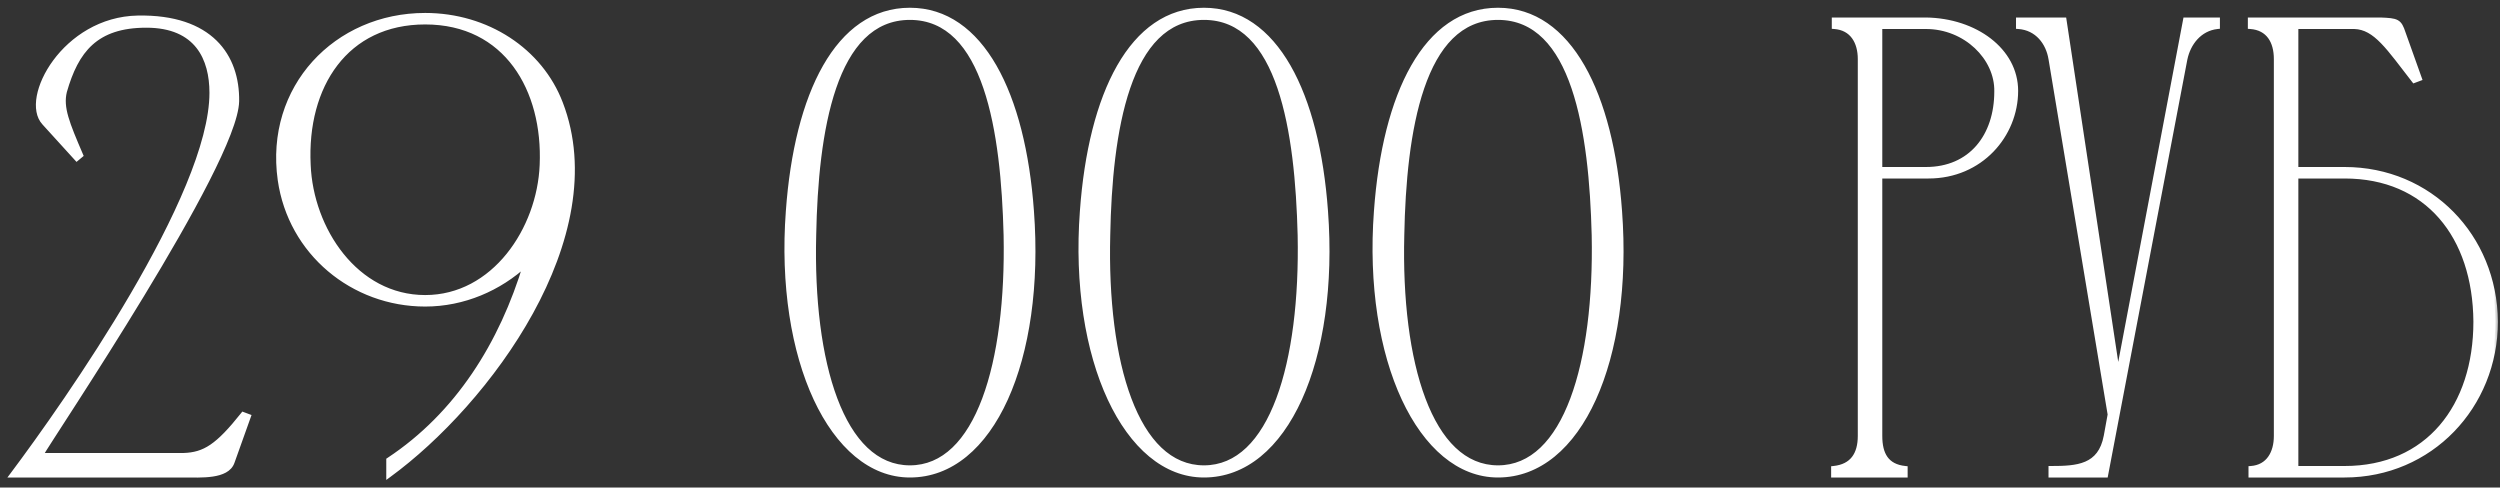
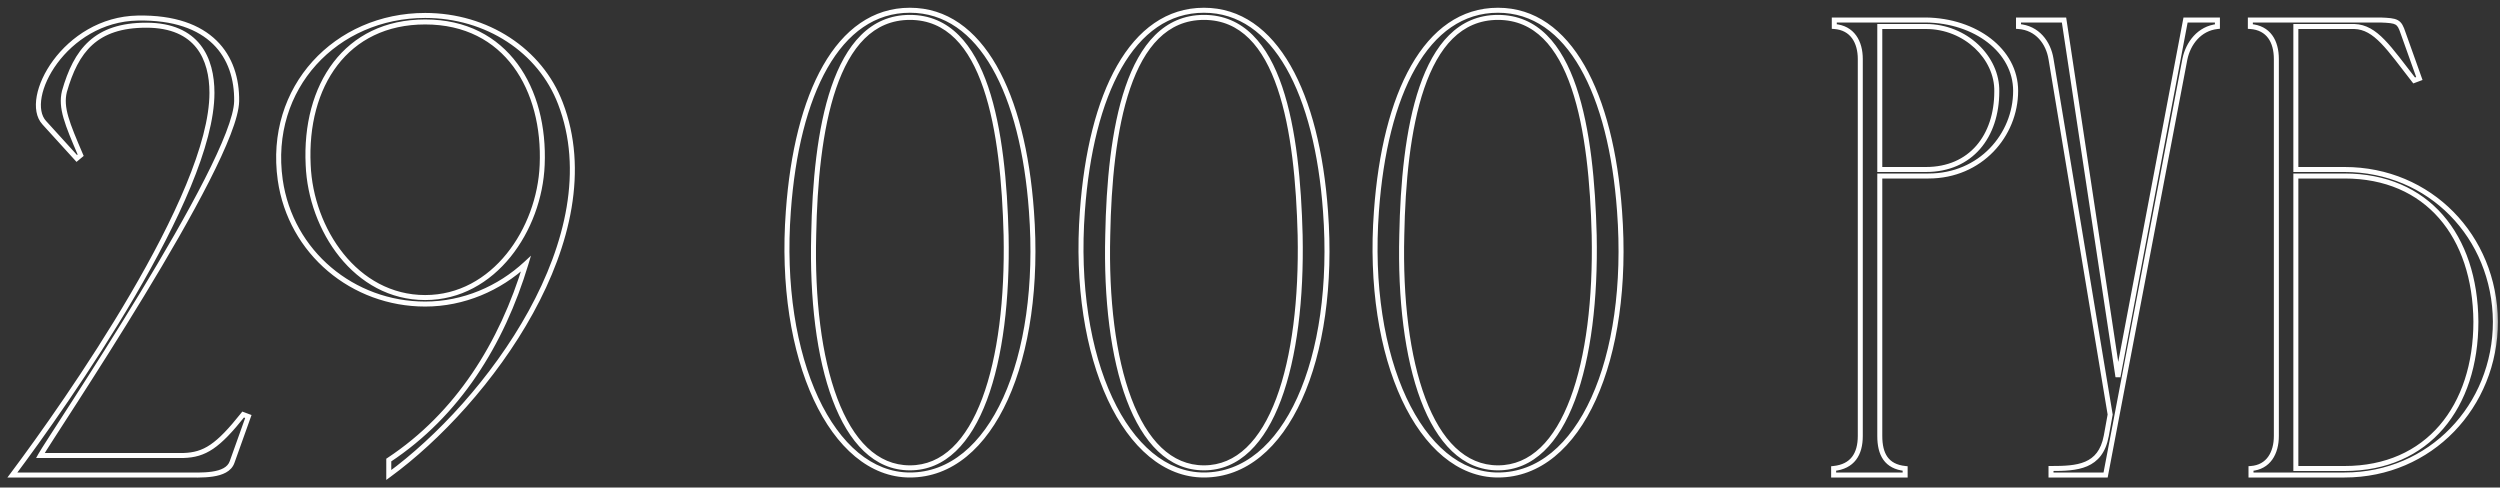
<svg xmlns="http://www.w3.org/2000/svg" width="200" height="39" viewBox="0 0 200 39" fill="none">
  <rect x="0" y="0" width="200" height="39" fill="#333333" stroke="none" />
  <mask id="path-1-outside-1_5967_44" maskUnits="userSpaceOnUse" x="0" y="0" width="200" height="39" fill="black">
    <rect fill="white" width="200" height="39" />
    <path d="M11.028 1.444C16.852 1.34 18.984 4.512 18.932 8.1C18.828 13.092 4.06 34.932 3.228 36.44H14.668C16.384 36.388 17.424 35.712 19.452 33.164L19.868 33.32L18.568 36.96C18.152 38.156 16.072 38 14.668 38H0.992C5.36 32.176 16.956 15.64 16.956 7.424C16.956 4.72 15.812 2.016 11.704 2.016C7.648 2.016 6.088 4.044 5.152 7.32C4.84 8.62 5.36 9.868 6.452 12.416L6.14 12.676L3.54 9.816C1.772 7.892 5.152 1.548 11.028 1.444ZM34.014 24.324C28.242 24.324 23.25 20.216 22.418 14.392C21.378 7.008 26.89 1.236 34.014 1.236C38.954 1.236 43.218 4.044 44.83 8.256C48.938 18.916 39.006 32.228 31.102 38V36.804C36.614 33.164 40.15 27.496 42.074 21.1C39.942 23.076 37.082 24.324 34.014 24.324ZM34.014 1.756C27.67 1.756 24.342 6.852 24.654 13.196C24.862 18.344 28.45 23.804 34.014 23.804C39.526 23.804 43.166 18.344 43.374 13.196C43.634 7.164 40.514 1.756 34.014 1.756ZM72.792 0.82C78.512 0.82 81.84 7.528 82.516 16.888C83.4 28.744 79.344 38 72.792 38C66.604 38 62.184 28.744 63.068 16.888C63.744 7.528 67.02 0.82 72.792 0.82ZM72.792 37.428C78.252 37.428 80.696 29.004 80.488 18.812C80.28 10.544 78.928 1.392 72.792 1.392C66.656 1.392 65.252 10.544 65.096 18.812C64.836 29.004 67.332 37.428 72.792 37.428ZM96.316 0.82C102.036 0.82 105.364 7.528 106.04 16.888C106.924 28.744 102.868 38 96.316 38C90.127 38 85.707 28.744 86.591 16.888C87.267 7.528 90.543 0.82 96.316 0.82ZM96.316 37.428C101.776 37.428 104.22 29.004 104.012 18.812C103.804 10.544 102.452 1.392 96.316 1.392C90.18 1.392 88.775 10.544 88.62 18.812C88.359 29.004 90.856 37.428 96.316 37.428ZM119.839 0.82C125.559 0.82 128.887 7.528 129.563 16.888C130.447 28.744 126.391 38 119.839 38C113.651 38 109.231 28.744 110.115 16.888C110.791 7.528 114.067 0.82 119.839 0.82ZM119.839 37.428C125.299 37.428 127.743 29.004 127.535 18.812C127.327 10.544 125.975 1.392 119.839 1.392C113.703 1.392 112.299 10.544 112.143 18.812C111.883 29.004 114.379 37.428 119.839 37.428ZM146.743 2.12V1.6H154.075C158.027 1.652 161.251 4.044 161.251 7.268C161.251 10.804 158.443 14.08 154.283 14.08H150.383V34.88C150.383 36.336 150.903 37.324 152.411 37.48V38H146.691V37.48C148.199 37.324 148.823 36.336 148.823 34.88V4.668V4.72C148.823 3.368 148.199 2.224 146.743 2.12ZM154.075 2.12H150.383V13.56H154.075C157.663 13.56 159.743 10.908 159.743 7.32C159.795 4.616 157.247 2.12 154.075 2.12ZM168.501 34.88L168.813 33.164L164.081 4.72C163.873 3.42 162.989 2.224 161.481 2.12V1.6H163.561H165.121L169.437 30.148L174.845 1.6H177.393V2.12C175.937 2.276 175.053 3.472 174.793 4.72L168.449 38H164.081V37.48C166.161 37.48 168.033 37.376 168.501 34.88ZM180.028 2.12V1.6H190.428C191.78 1.652 191.936 1.704 192.248 2.64L193.548 6.28L193.132 6.436C191.104 3.836 190.064 2.172 188.348 2.12H183.668V13.56H187.568C194.38 13.56 199.58 18.916 199.632 25.728C199.632 32.488 194.432 38 187.568 38H180.08V37.48C181.484 37.376 182.108 36.232 182.108 34.88V4.72C182.108 3.316 181.484 2.224 180.028 2.12ZM198.072 25.728C198.02 18.864 194.172 14.08 187.568 14.08H183.668V37.48H187.568C194.224 37.48 198.072 32.54 198.072 25.728Z" />
  </mask>
-   <path d="M11.028 1.444C16.852 1.34 18.984 4.512 18.932 8.1C18.828 13.092 4.06 34.932 3.228 36.44H14.668C16.384 36.388 17.424 35.712 19.452 33.164L19.868 33.32L18.568 36.96C18.152 38.156 16.072 38 14.668 38H0.992C5.36 32.176 16.956 15.64 16.956 7.424C16.956 4.72 15.812 2.016 11.704 2.016C7.648 2.016 6.088 4.044 5.152 7.32C4.84 8.62 5.36 9.868 6.452 12.416L6.14 12.676L3.54 9.816C1.772 7.892 5.152 1.548 11.028 1.444ZM34.014 24.324C28.242 24.324 23.25 20.216 22.418 14.392C21.378 7.008 26.89 1.236 34.014 1.236C38.954 1.236 43.218 4.044 44.83 8.256C48.938 18.916 39.006 32.228 31.102 38V36.804C36.614 33.164 40.15 27.496 42.074 21.1C39.942 23.076 37.082 24.324 34.014 24.324ZM34.014 1.756C27.67 1.756 24.342 6.852 24.654 13.196C24.862 18.344 28.45 23.804 34.014 23.804C39.526 23.804 43.166 18.344 43.374 13.196C43.634 7.164 40.514 1.756 34.014 1.756ZM72.792 0.82C78.512 0.82 81.84 7.528 82.516 16.888C83.4 28.744 79.344 38 72.792 38C66.604 38 62.184 28.744 63.068 16.888C63.744 7.528 67.02 0.82 72.792 0.82ZM72.792 37.428C78.252 37.428 80.696 29.004 80.488 18.812C80.28 10.544 78.928 1.392 72.792 1.392C66.656 1.392 65.252 10.544 65.096 18.812C64.836 29.004 67.332 37.428 72.792 37.428ZM96.316 0.82C102.036 0.82 105.364 7.528 106.04 16.888C106.924 28.744 102.868 38 96.316 38C90.127 38 85.707 28.744 86.591 16.888C87.267 7.528 90.543 0.82 96.316 0.82ZM96.316 37.428C101.776 37.428 104.22 29.004 104.012 18.812C103.804 10.544 102.452 1.392 96.316 1.392C90.18 1.392 88.775 10.544 88.62 18.812C88.359 29.004 90.856 37.428 96.316 37.428ZM119.839 0.82C125.559 0.82 128.887 7.528 129.563 16.888C130.447 28.744 126.391 38 119.839 38C113.651 38 109.231 28.744 110.115 16.888C110.791 7.528 114.067 0.82 119.839 0.82ZM119.839 37.428C125.299 37.428 127.743 29.004 127.535 18.812C127.327 10.544 125.975 1.392 119.839 1.392C113.703 1.392 112.299 10.544 112.143 18.812C111.883 29.004 114.379 37.428 119.839 37.428ZM146.743 2.12V1.6H154.075C158.027 1.652 161.251 4.044 161.251 7.268C161.251 10.804 158.443 14.08 154.283 14.08H150.383V34.88C150.383 36.336 150.903 37.324 152.411 37.48V38H146.691V37.48C148.199 37.324 148.823 36.336 148.823 34.88V4.668V4.72C148.823 3.368 148.199 2.224 146.743 2.12ZM154.075 2.12H150.383V13.56H154.075C157.663 13.56 159.743 10.908 159.743 7.32C159.795 4.616 157.247 2.12 154.075 2.12ZM168.501 34.88L168.813 33.164L164.081 4.72C163.873 3.42 162.989 2.224 161.481 2.12V1.6H163.561H165.121L169.437 30.148L174.845 1.6H177.393V2.12C175.937 2.276 175.053 3.472 174.793 4.72L168.449 38H164.081V37.48C166.161 37.48 168.033 37.376 168.501 34.88ZM180.028 2.12V1.6H190.428C191.78 1.652 191.936 1.704 192.248 2.64L193.548 6.28L193.132 6.436C191.104 3.836 190.064 2.172 188.348 2.12H183.668V13.56H187.568C194.38 13.56 199.58 18.916 199.632 25.728C199.632 32.488 194.432 38 187.568 38H180.08V37.48C181.484 37.376 182.108 36.232 182.108 34.88V4.72C182.108 3.316 181.484 2.224 180.028 2.12ZM198.072 25.728C198.02 18.864 194.172 14.08 187.568 14.08H183.668V37.48H187.568C194.224 37.48 198.072 32.54 198.072 25.728Z" fill="white" />
  <path d="M11.028 1.444L11.032 1.644L11.032 1.644L11.028 1.444ZM18.932 8.1L19.132 8.104L19.132 8.103L18.932 8.1ZM3.228 36.44L3.053 36.343L2.889 36.64H3.228V36.44ZM14.668 36.44V36.64L14.674 36.64L14.668 36.44ZM19.452 33.164L19.522 32.977L19.386 32.926L19.296 33.039L19.452 33.164ZM19.868 33.32L20.057 33.387L20.123 33.202L19.938 33.133L19.868 33.32ZM18.568 36.96L18.38 36.893L18.379 36.894L18.568 36.96ZM0.992 38L0.832 37.88L0.592 38.2H0.992V38ZM5.152 7.32L4.96 7.265L4.958 7.273L5.152 7.32ZM6.452 12.416L6.58 12.57L6.695 12.474L6.636 12.337L6.452 12.416ZM6.14 12.676L5.992 12.81L6.121 12.952L6.268 12.83L6.14 12.676ZM3.54 9.816L3.688 9.681L3.687 9.681L3.54 9.816ZM11.032 1.644C13.908 1.593 15.838 2.35 17.044 3.53C18.249 4.711 18.758 6.342 18.732 8.097L19.132 8.103C19.159 6.27 18.627 4.521 17.324 3.245C16.02 1.968 13.973 1.191 11.025 1.244L11.032 1.644ZM18.732 8.096C18.72 8.683 18.489 9.542 18.075 10.617C17.663 11.686 17.078 12.948 16.373 14.331C14.965 17.098 13.086 20.338 11.182 23.473C9.279 26.607 7.353 29.633 5.85 31.97C4.352 34.299 3.265 35.959 3.053 36.343L3.403 36.537C3.607 36.167 4.678 34.531 6.187 32.186C7.69 29.848 9.618 26.819 11.524 23.68C13.43 20.543 15.314 17.293 16.73 14.513C17.438 13.123 18.029 11.848 18.448 10.761C18.865 9.68 19.118 8.765 19.132 8.104L18.732 8.096ZM3.228 36.64H14.668V36.24H3.228V36.64ZM14.674 36.64C15.563 36.613 16.291 36.422 17.055 35.904C17.81 35.392 18.593 34.565 19.609 33.288L19.296 33.039C18.284 34.311 17.532 35.096 16.831 35.572C16.14 36.042 15.489 36.215 14.662 36.24L14.674 36.64ZM19.382 33.351L19.798 33.507L19.938 33.133L19.522 32.977L19.382 33.351ZM19.68 33.253L18.38 36.893L18.757 37.027L20.057 33.387L19.68 33.253ZM18.379 36.894C18.212 37.377 17.698 37.621 16.959 37.731C16.231 37.838 15.385 37.8 14.668 37.8V38.2C15.356 38.2 16.251 38.24 17.018 38.126C17.775 38.014 18.509 37.739 18.757 37.026L18.379 36.894ZM14.668 37.8H0.992V38.2H14.668V37.8ZM1.152 38.12C3.339 35.205 7.335 29.608 10.785 23.71C12.51 20.761 14.101 17.733 15.261 14.925C16.419 12.121 17.156 9.518 17.156 7.424H16.756C16.756 9.438 16.044 11.983 14.891 14.772C13.741 17.557 12.159 20.568 10.44 23.508C7 29.388 3.014 34.971 0.832 37.88L1.152 38.12ZM17.156 7.424C17.156 6.049 16.866 4.645 16.028 3.582C15.183 2.51 13.806 1.816 11.704 1.816V2.216C13.711 2.216 14.96 2.874 15.714 3.83C16.474 4.795 16.756 6.095 16.756 7.424H17.156ZM11.704 1.816C9.641 1.816 8.185 2.333 7.124 3.291C6.069 4.245 5.432 5.613 4.96 7.265L5.345 7.375C5.809 5.751 6.419 4.467 7.392 3.588C8.36 2.713 9.711 2.216 11.704 2.216V1.816ZM4.958 7.273C4.791 7.967 4.85 8.641 5.083 9.455C5.315 10.263 5.724 11.225 6.268 12.495L6.636 12.337C6.088 11.059 5.691 10.123 5.468 9.345C5.246 8.573 5.201 7.973 5.347 7.367L4.958 7.273ZM6.324 12.262L6.012 12.522L6.268 12.83L6.58 12.57L6.324 12.262ZM6.288 12.541L3.688 9.681L3.392 9.951L5.992 12.81L6.288 12.541ZM3.687 9.681C3.306 9.266 3.18 8.584 3.335 7.747C3.488 6.916 3.914 5.967 4.579 5.066C5.908 3.266 8.169 1.695 11.032 1.644L11.025 1.244C8.012 1.297 5.644 2.95 4.257 4.829C3.563 5.768 3.108 6.772 2.941 7.675C2.776 8.571 2.89 9.404 3.393 9.951L3.687 9.681ZM22.418 14.392L22.22 14.42L22.22 14.42L22.418 14.392ZM44.83 8.256L44.643 8.327L44.644 8.328L44.83 8.256ZM31.102 38H30.902V38.394L31.22 38.161L31.102 38ZM31.102 36.804L30.992 36.637L30.902 36.696V36.804H31.102ZM42.074 21.1L42.266 21.158L42.478 20.453L41.938 20.953L42.074 21.1ZM24.654 13.196L24.854 13.188L24.854 13.186L24.654 13.196ZM43.374 13.196L43.174 13.187L43.174 13.188L43.374 13.196ZM34.014 24.124C28.337 24.124 23.434 20.085 22.616 14.364L22.22 14.42C23.067 20.347 28.147 24.524 34.014 24.524V24.124ZM22.616 14.364C21.594 7.108 27.004 1.436 34.014 1.436V1.036C26.777 1.036 21.162 6.908 22.22 14.42L22.616 14.364ZM34.014 1.436C38.88 1.436 43.064 4.2 44.643 8.327L45.017 8.185C43.373 3.888 39.029 1.036 34.014 1.036V1.436ZM44.644 8.328C46.667 13.579 45.24 19.506 42.295 24.865C39.353 30.22 34.914 34.969 30.984 37.839L31.22 38.161C35.195 35.259 39.674 30.466 42.646 25.057C45.616 19.652 47.101 13.593 45.017 8.184L44.644 8.328ZM31.302 38V36.804H30.902V38H31.302ZM31.212 36.971C36.773 33.299 40.332 27.586 42.266 21.158L41.883 21.042C39.968 27.406 36.455 33.029 30.992 36.637L31.212 36.971ZM41.938 20.953C39.84 22.898 37.028 24.124 34.014 24.124V24.524C37.137 24.524 40.044 23.254 42.21 21.247L41.938 20.953ZM34.014 1.556C30.783 1.556 28.305 2.857 26.68 4.975C25.058 7.089 24.297 9.999 24.454 13.206L24.854 13.186C24.7 10.049 25.446 7.239 26.997 5.219C28.543 3.203 30.901 1.956 34.014 1.956V1.556ZM24.454 13.204C24.56 15.819 25.523 18.512 27.17 20.556C28.819 22.602 31.161 24.004 34.014 24.004V23.604C31.304 23.604 29.07 22.276 27.482 20.305C25.891 18.332 24.956 15.721 24.854 13.188L24.454 13.204ZM34.014 24.004C36.842 24.004 39.184 22.602 40.839 20.556C42.492 18.513 43.468 15.819 43.574 13.204L43.174 13.188C43.072 15.721 42.125 18.331 40.528 20.305C38.933 22.276 36.698 23.604 34.014 23.604V24.004ZM43.574 13.205C43.706 10.155 42.983 7.246 41.39 5.095C39.792 2.937 37.327 1.556 34.014 1.556V1.956C37.202 1.956 39.547 3.279 41.069 5.333C42.595 7.394 43.303 10.205 43.174 13.187L43.574 13.205ZM82.516 16.888L82.316 16.902L82.316 16.903L82.516 16.888ZM63.068 16.888L63.267 16.903L63.267 16.902L63.068 16.888ZM80.488 18.812L80.688 18.808L80.688 18.807L80.488 18.812ZM65.096 18.812L65.296 18.817L65.296 18.816L65.096 18.812ZM72.792 1.02C75.558 1.02 77.763 2.637 79.372 5.443C80.983 8.255 81.979 12.238 82.316 16.902L82.715 16.874C82.376 12.178 81.371 8.127 79.719 5.245C78.064 2.357 75.746 0.62 72.792 0.62V1.02ZM82.316 16.903C82.757 22.808 81.965 28.05 80.26 31.807C78.554 35.567 75.957 37.8 72.792 37.8V38.2C76.179 38.2 78.885 35.805 80.624 31.973C82.364 28.138 83.159 22.824 82.715 16.873L82.316 16.903ZM72.792 37.8C69.811 37.8 67.212 35.57 65.459 31.806C63.709 28.047 62.827 22.805 63.267 16.903L62.868 16.873C62.424 22.827 63.311 28.14 65.096 31.974C66.879 35.802 69.584 38.2 72.792 38.2V37.8ZM63.267 16.902C63.604 12.238 64.588 8.254 66.192 5.443C67.794 2.637 69.999 1.02 72.792 1.02V0.62C69.812 0.62 67.493 2.357 65.845 5.245C64.199 8.128 63.207 12.178 62.868 16.874L63.267 16.902ZM72.792 37.628C75.65 37.628 77.675 35.418 78.952 32.012C80.232 28.599 80.792 23.917 80.688 18.808L80.288 18.816C80.391 23.899 79.833 28.525 78.578 31.872C77.32 35.226 75.393 37.228 72.792 37.228V37.628ZM80.688 18.807C80.584 14.669 80.193 10.289 79.052 6.937C77.912 3.59 75.992 1.192 72.792 1.192V1.592C75.727 1.592 77.551 3.77 78.673 7.066C79.794 10.357 80.184 14.687 80.288 18.817L80.688 18.807ZM72.792 1.192C69.592 1.192 67.658 3.589 66.512 6.937C65.364 10.289 64.974 14.67 64.896 18.808L65.296 18.816C65.374 14.686 65.763 10.357 66.89 7.066C68.019 3.771 69.856 1.592 72.792 1.592V1.192ZM64.896 18.807C64.765 23.916 65.325 28.599 66.612 32.013C67.895 35.418 69.934 37.628 72.792 37.628V37.228C70.189 37.228 68.25 35.226 66.986 31.872C65.724 28.525 65.166 23.9 65.296 18.817L64.896 18.807ZM106.04 16.888L105.84 16.902L105.84 16.903L106.04 16.888ZM86.591 16.888L86.791 16.903L86.791 16.902L86.591 16.888ZM104.012 18.812L104.211 18.808L104.211 18.807L104.012 18.812ZM88.62 18.812L88.82 18.817L88.82 18.816L88.62 18.812ZM96.316 1.02C99.082 1.02 101.287 2.637 102.895 5.443C104.506 8.255 105.503 12.238 105.84 16.902L106.239 16.874C105.9 12.178 104.895 8.127 103.243 5.245C101.588 2.357 99.269 0.62 96.316 0.62V1.02ZM105.84 16.903C106.28 22.808 105.489 28.05 103.784 31.807C102.078 35.567 99.48 37.8 96.316 37.8V38.2C99.703 38.2 102.409 35.805 104.148 31.973C105.888 28.138 106.683 22.824 106.239 16.873L105.84 16.903ZM96.316 37.8C93.335 37.8 90.736 35.57 88.983 31.806C87.233 28.047 86.351 22.805 86.791 16.903L86.392 16.873C85.948 22.827 86.835 28.14 88.62 31.974C90.403 35.802 93.108 38.2 96.316 38.2V37.8ZM86.791 16.902C87.128 12.238 88.112 8.254 89.716 5.443C91.318 2.637 93.523 1.02 96.316 1.02V0.62C93.336 0.62 91.017 2.357 89.369 5.245C87.723 8.128 86.731 12.178 86.392 16.874L86.791 16.902ZM96.316 37.628C99.174 37.628 101.199 35.418 102.476 32.012C103.756 28.599 104.316 23.917 104.211 18.808L103.812 18.816C103.915 23.899 103.357 28.525 102.102 31.872C100.844 35.226 98.917 37.228 96.316 37.228V37.628ZM104.211 18.807C104.107 14.669 103.717 10.289 102.576 6.937C101.436 3.59 99.516 1.192 96.316 1.192V1.592C99.251 1.592 101.075 3.77 102.197 7.066C103.318 10.357 103.708 14.687 103.812 18.817L104.211 18.807ZM96.316 1.192C93.116 1.192 91.182 3.589 90.036 6.937C88.888 10.289 88.498 14.67 88.42 18.808L88.82 18.816C88.897 14.686 89.287 10.357 90.414 7.066C91.543 3.771 93.379 1.592 96.316 1.592V1.192ZM88.42 18.807C88.289 23.916 88.849 28.599 90.135 32.013C91.419 35.418 93.458 37.628 96.316 37.628V37.228C93.713 37.228 91.774 35.226 90.51 31.872C89.248 28.525 88.69 23.9 88.82 18.817L88.42 18.807ZM129.563 16.888L129.364 16.902L129.364 16.903L129.563 16.888ZM110.115 16.888L110.315 16.903L110.315 16.902L110.115 16.888ZM127.535 18.812L127.735 18.808L127.735 18.807L127.535 18.812ZM112.143 18.812L112.343 18.817L112.343 18.816L112.143 18.812ZM119.839 1.02C122.606 1.02 124.811 2.637 126.419 5.443C128.03 8.255 129.027 12.238 129.364 16.902L129.763 16.874C129.424 12.178 128.419 8.127 126.766 5.245C125.112 2.357 122.793 0.62 119.839 0.62V1.02ZM129.364 16.903C129.804 22.808 129.013 28.05 127.308 31.807C125.602 35.567 123.004 37.8 119.839 37.8V38.2C123.227 38.2 125.933 35.805 127.672 31.973C129.412 28.138 130.207 22.824 129.763 16.873L129.364 16.903ZM119.839 37.8C116.859 37.8 114.26 35.57 112.507 31.806C110.756 28.047 109.875 22.805 110.315 16.903L109.916 16.873C109.472 22.827 110.358 28.14 112.144 31.974C113.927 35.802 116.632 38.2 119.839 38.2V37.8ZM110.315 16.902C110.652 12.238 111.636 8.254 113.24 5.443C114.842 2.637 117.047 1.02 119.839 1.02V0.62C116.86 0.62 114.541 2.357 112.893 5.245C111.247 8.128 110.255 12.178 109.916 16.874L110.315 16.902ZM119.839 37.628C122.698 37.628 124.723 35.418 126 32.012C127.28 28.599 127.84 23.917 127.735 18.808L127.335 18.816C127.439 23.899 126.881 28.525 125.626 31.872C124.368 35.226 122.441 37.228 119.839 37.228V37.628ZM127.735 18.807C127.631 14.669 127.241 10.289 126.1 6.937C124.96 3.59 123.04 1.192 119.839 1.192V1.592C122.775 1.592 124.599 3.77 125.721 7.066C126.842 10.357 127.232 14.687 127.335 18.817L127.735 18.807ZM119.839 1.192C116.64 1.192 114.706 3.589 113.56 6.937C112.412 10.289 112.022 14.67 111.943 18.808L112.343 18.816C112.421 14.686 112.811 10.357 113.938 7.066C115.067 3.771 116.903 1.592 119.839 1.592V1.192ZM111.943 18.807C111.813 23.916 112.373 28.599 113.659 32.013C114.943 35.418 116.982 37.628 119.839 37.628V37.228C117.237 37.228 115.298 35.226 114.034 31.872C112.772 28.525 112.214 23.9 112.343 18.817L111.943 18.807ZM146.743 2.12H146.543V2.306L146.729 2.319L146.743 2.12ZM146.743 1.6V1.4H146.543V1.6H146.743ZM154.075 1.6L154.078 1.4H154.075V1.6ZM150.383 14.08V13.88H150.183V14.08H150.383ZM152.411 37.48H152.611V37.3L152.432 37.281L152.411 37.48ZM152.411 38V38.2H152.611V38H152.411ZM146.691 38H146.491V38.2H146.691V38ZM146.691 37.48L146.671 37.281L146.491 37.3V37.48H146.691ZM150.383 2.12V1.92H150.183V2.12H150.383ZM150.383 13.56H150.183V13.76H150.383V13.56ZM159.743 7.32L159.543 7.316V7.32H159.743ZM146.943 2.12V1.6H146.543V2.12H146.943ZM146.743 1.8H154.075V1.4H146.743V1.8ZM154.073 1.8C157.968 1.851 161.051 4.2 161.051 7.268H161.451C161.451 3.888 158.087 1.453 154.078 1.4L154.073 1.8ZM161.051 7.268C161.051 10.7 158.327 13.88 154.283 13.88V14.28C158.56 14.28 161.451 10.909 161.451 7.268H161.051ZM154.283 13.88H150.383V14.28H154.283V13.88ZM150.183 14.08V34.88H150.583V14.08H150.183ZM150.183 34.88C150.183 35.627 150.316 36.286 150.669 36.783C151.028 37.289 151.593 37.596 152.391 37.679L152.432 37.281C151.722 37.208 151.273 36.943 150.995 36.552C150.711 36.152 150.583 35.589 150.583 34.88H150.183ZM152.211 37.48V38H152.611V37.48H152.211ZM152.411 37.8H146.691V38.2H152.411V37.8ZM146.891 38V37.48H146.491V38H146.891ZM146.712 37.679C147.509 37.596 148.097 37.29 148.481 36.789C148.862 36.294 149.023 35.634 149.023 34.88H148.623C148.623 35.582 148.472 36.144 148.164 36.546C147.86 36.942 147.382 37.208 146.671 37.281L146.712 37.679ZM149.023 34.88V4.668H148.623V34.88H149.023ZM148.623 4.668V4.72H149.023V4.668H148.623ZM149.023 4.72C149.023 4.016 148.861 3.347 148.491 2.835C148.117 2.316 147.541 1.976 146.758 1.921L146.729 2.319C147.401 2.368 147.866 2.652 148.167 3.069C148.473 3.493 148.623 4.072 148.623 4.72H149.023ZM154.075 1.92H150.383V2.32H154.075V1.92ZM150.183 2.12V13.56H150.583V2.12H150.183ZM150.383 13.76H154.075V13.36H150.383V13.76ZM154.075 13.76C155.922 13.76 157.396 13.075 158.406 11.917C159.412 10.761 159.943 9.151 159.943 7.32H159.543C159.543 9.077 159.034 10.586 158.104 11.654C157.177 12.719 155.816 13.36 154.075 13.36V13.76ZM159.943 7.324C159.998 4.492 157.343 1.92 154.075 1.92V2.32C157.152 2.32 159.593 4.74 159.543 7.316L159.943 7.324ZM168.501 34.88L168.697 34.917L168.698 34.916L168.501 34.88ZM168.813 33.164L169.01 33.2L169.016 33.166L169.01 33.131L168.813 33.164ZM164.081 4.72L163.883 4.752L163.884 4.753L164.081 4.72ZM161.481 2.12H161.281V2.307L161.467 2.32L161.481 2.12ZM161.481 1.6V1.4H161.281V1.6H161.481ZM165.121 1.6L165.319 1.57L165.293 1.4H165.121V1.6ZM169.437 30.148L169.239 30.178L169.633 30.185L169.437 30.148ZM174.845 1.6V1.4H174.679L174.648 1.563L174.845 1.6ZM177.393 1.6H177.593V1.4H177.393V1.6ZM177.393 2.12L177.414 2.319L177.593 2.3V2.12H177.393ZM174.793 4.72L174.597 4.679L174.596 4.683L174.793 4.72ZM168.449 38V38.2H168.614L168.645 38.037L168.449 38ZM164.081 38H163.881V38.2H164.081V38ZM164.081 37.48V37.28H163.881V37.48H164.081ZM168.698 34.916L169.01 33.2L168.616 33.128L168.304 34.844L168.698 34.916ZM169.01 33.131L164.278 4.687L163.884 4.753L168.616 33.197L169.01 33.131ZM164.278 4.688C164.061 3.328 163.124 2.033 161.495 1.92L161.467 2.32C162.854 2.415 163.685 3.512 163.883 4.752L164.278 4.688ZM161.681 2.12V1.6H161.281V2.12H161.681ZM161.481 1.8H163.561V1.4H161.481V1.8ZM163.561 1.8H165.121V1.4H163.561V1.8ZM164.923 1.63L169.239 30.178L169.635 30.118L165.319 1.57L164.923 1.63ZM169.633 30.185L175.041 1.637L174.648 1.563L169.24 30.111L169.633 30.185ZM174.845 1.8H177.393V1.4H174.845V1.8ZM177.193 1.6V2.12H177.593V1.6H177.193ZM177.372 1.921C175.801 2.089 174.868 3.378 174.597 4.679L174.989 4.761C175.238 3.566 176.073 2.463 177.414 2.319L177.372 1.921ZM174.596 4.683L168.252 37.963L168.645 38.037L174.989 4.757L174.596 4.683ZM168.449 37.8H164.081V38.2H168.449V37.8ZM164.281 38V37.48H163.881V38H164.281ZM164.081 37.68C165.114 37.68 166.144 37.657 166.974 37.3C167.829 36.932 168.453 36.222 168.697 34.917L168.304 34.843C168.081 36.033 167.535 36.624 166.816 36.932C166.074 37.251 165.128 37.28 164.081 37.28V37.68ZM180.028 2.12H179.828V2.306L180.014 2.319L180.028 2.12ZM180.028 1.6V1.4H179.828V1.6H180.028ZM190.428 1.6L190.436 1.4H190.428V1.6ZM192.248 2.64L192.058 2.703L192.06 2.707L192.248 2.64ZM193.548 6.28L193.618 6.467L193.803 6.398L193.737 6.213L193.548 6.28ZM193.132 6.436L192.974 6.559L193.065 6.675L193.202 6.623L193.132 6.436ZM188.348 2.12L188.354 1.92H188.348V2.12ZM183.668 2.12V1.92H183.468V2.12H183.668ZM183.668 13.56H183.468V13.76H183.668V13.56ZM199.632 25.728H199.832L199.832 25.727L199.632 25.728ZM180.08 38H179.88V38.2H180.08V38ZM180.08 37.48L180.065 37.281L179.88 37.294V37.48H180.08ZM198.072 25.728H198.272L198.272 25.727L198.072 25.728ZM183.668 14.08V13.88H183.468V14.08H183.668ZM183.668 37.48H183.468V37.68H183.668V37.48ZM180.228 2.12V1.6H179.828V2.12H180.228ZM180.028 1.8H190.428V1.4H180.028V1.8ZM190.421 1.8C190.76 1.813 191.014 1.826 191.214 1.851C191.413 1.877 191.54 1.913 191.631 1.964C191.802 2.058 191.9 2.228 192.058 2.703L192.438 2.577C192.285 2.116 192.149 1.792 191.825 1.613C191.669 1.527 191.484 1.483 191.264 1.454C191.045 1.426 190.773 1.413 190.436 1.4L190.421 1.8ZM192.06 2.707L193.36 6.347L193.737 6.213L192.437 2.573L192.06 2.707ZM193.478 6.093L193.062 6.249L193.202 6.623L193.618 6.467L193.478 6.093ZM193.29 6.313C192.284 5.024 191.505 3.941 190.766 3.183C190.022 2.419 189.287 1.948 188.354 1.92L188.342 2.32C189.126 2.344 189.768 2.731 190.48 3.462C191.198 4.199 191.952 5.248 192.974 6.559L193.29 6.313ZM188.348 1.92H183.668V2.32H188.348V1.92ZM183.468 2.12V13.56H183.868V2.12H183.468ZM183.668 13.76H187.568V13.36H183.668V13.76ZM187.568 13.76C194.266 13.76 199.381 19.023 199.432 25.73L199.832 25.727C199.779 18.809 194.494 13.36 187.568 13.36V13.76ZM199.432 25.728C199.432 32.383 194.316 37.8 187.568 37.8V38.2C194.548 38.2 199.832 32.593 199.832 25.728H199.432ZM187.568 37.8H180.08V38.2H187.568V37.8ZM180.28 38V37.48H179.88V38H180.28ZM180.095 37.679C180.855 37.623 181.417 37.281 181.784 36.764C182.146 36.252 182.308 35.584 182.308 34.88H181.908C181.908 35.528 181.758 36.108 181.457 36.532C181.161 36.951 180.709 37.233 180.065 37.281L180.095 37.679ZM182.308 34.88V4.72H181.908V34.88H182.308ZM182.308 4.72C182.308 3.991 182.147 3.321 181.776 2.814C181.4 2.301 180.823 1.976 180.042 1.921L180.014 2.319C180.689 2.368 181.153 2.641 181.453 3.051C181.758 3.467 181.908 4.045 181.908 4.72H182.308ZM198.272 25.727C198.246 22.259 197.261 19.297 195.428 17.198C193.592 15.097 190.922 13.88 187.568 13.88V14.28C190.818 14.28 193.374 15.455 195.127 17.462C196.882 19.471 197.846 22.333 197.872 25.73L198.272 25.727ZM187.568 13.88H183.668V14.28H187.568V13.88ZM183.468 14.08V37.48H183.868V14.08H183.468ZM183.668 37.68H187.568V37.28H183.668V37.68ZM187.568 37.68C190.95 37.68 193.633 36.423 195.468 34.289C197.3 32.158 198.272 29.17 198.272 25.728H197.872C197.872 29.098 196.921 31.986 195.165 34.028C193.412 36.067 190.843 37.28 187.568 37.28V37.68Z" fill="white" mask="url(#path-1-outside-1_5967_44)" />
</svg>